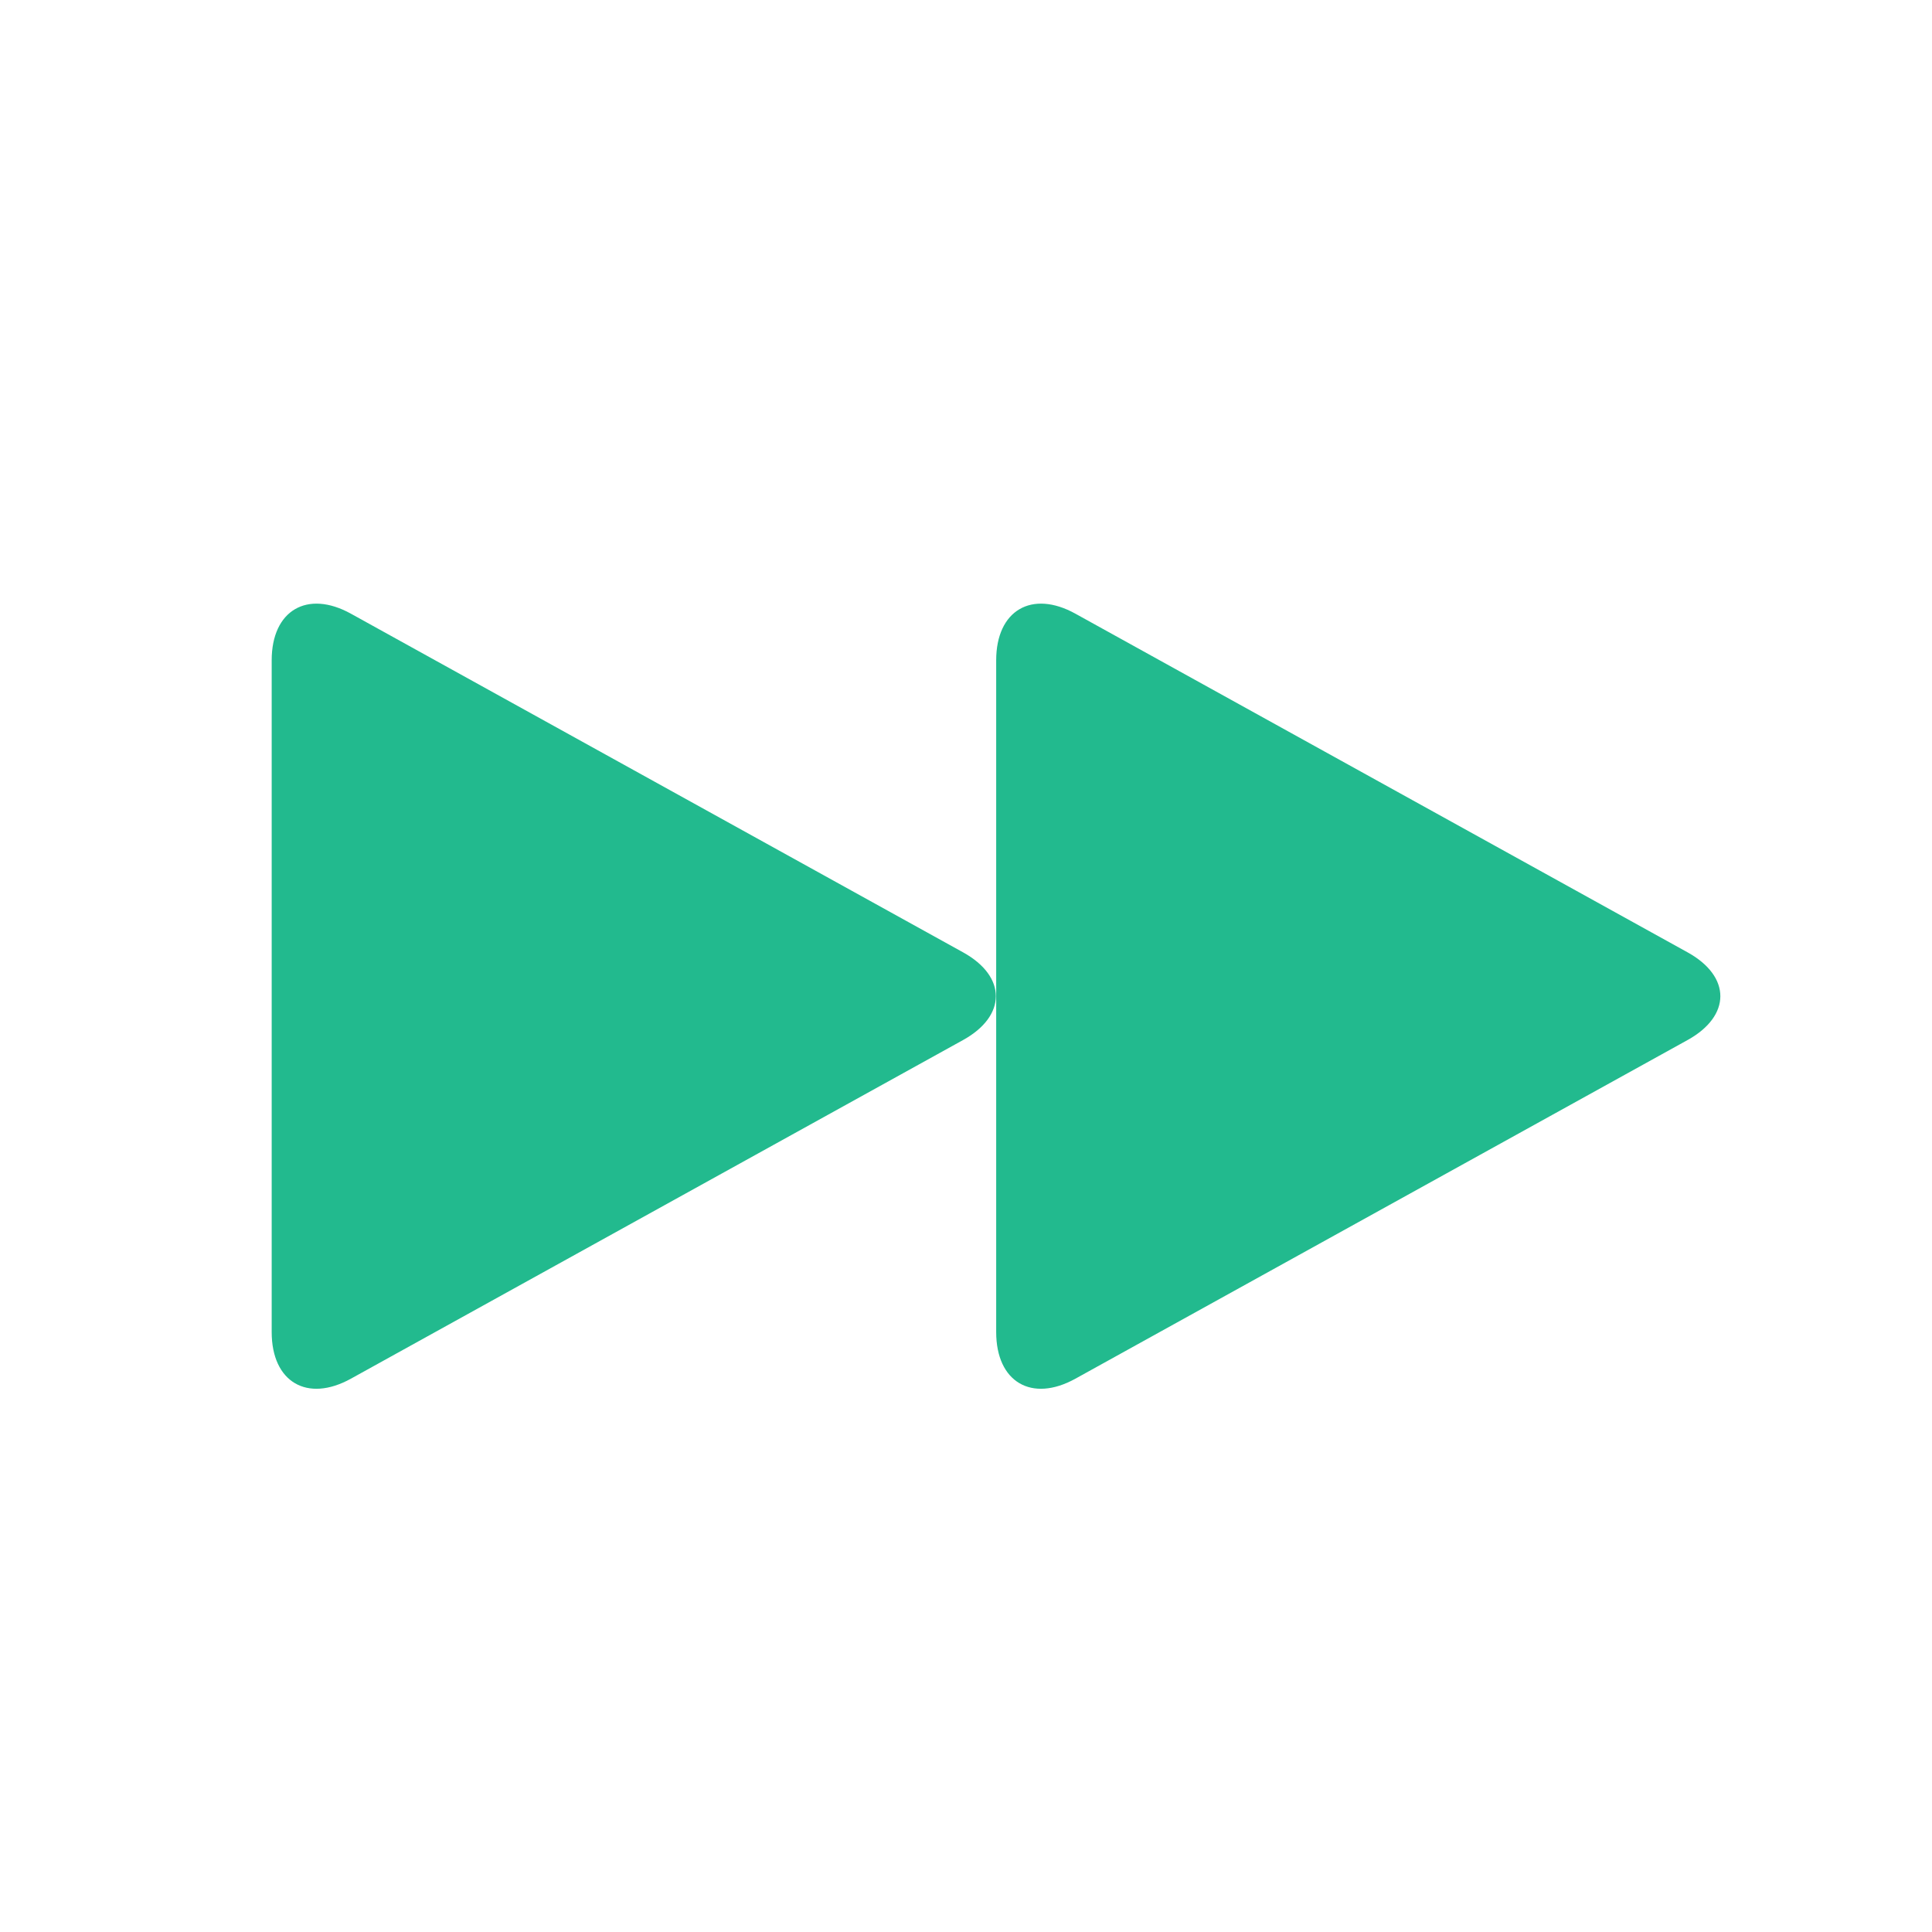
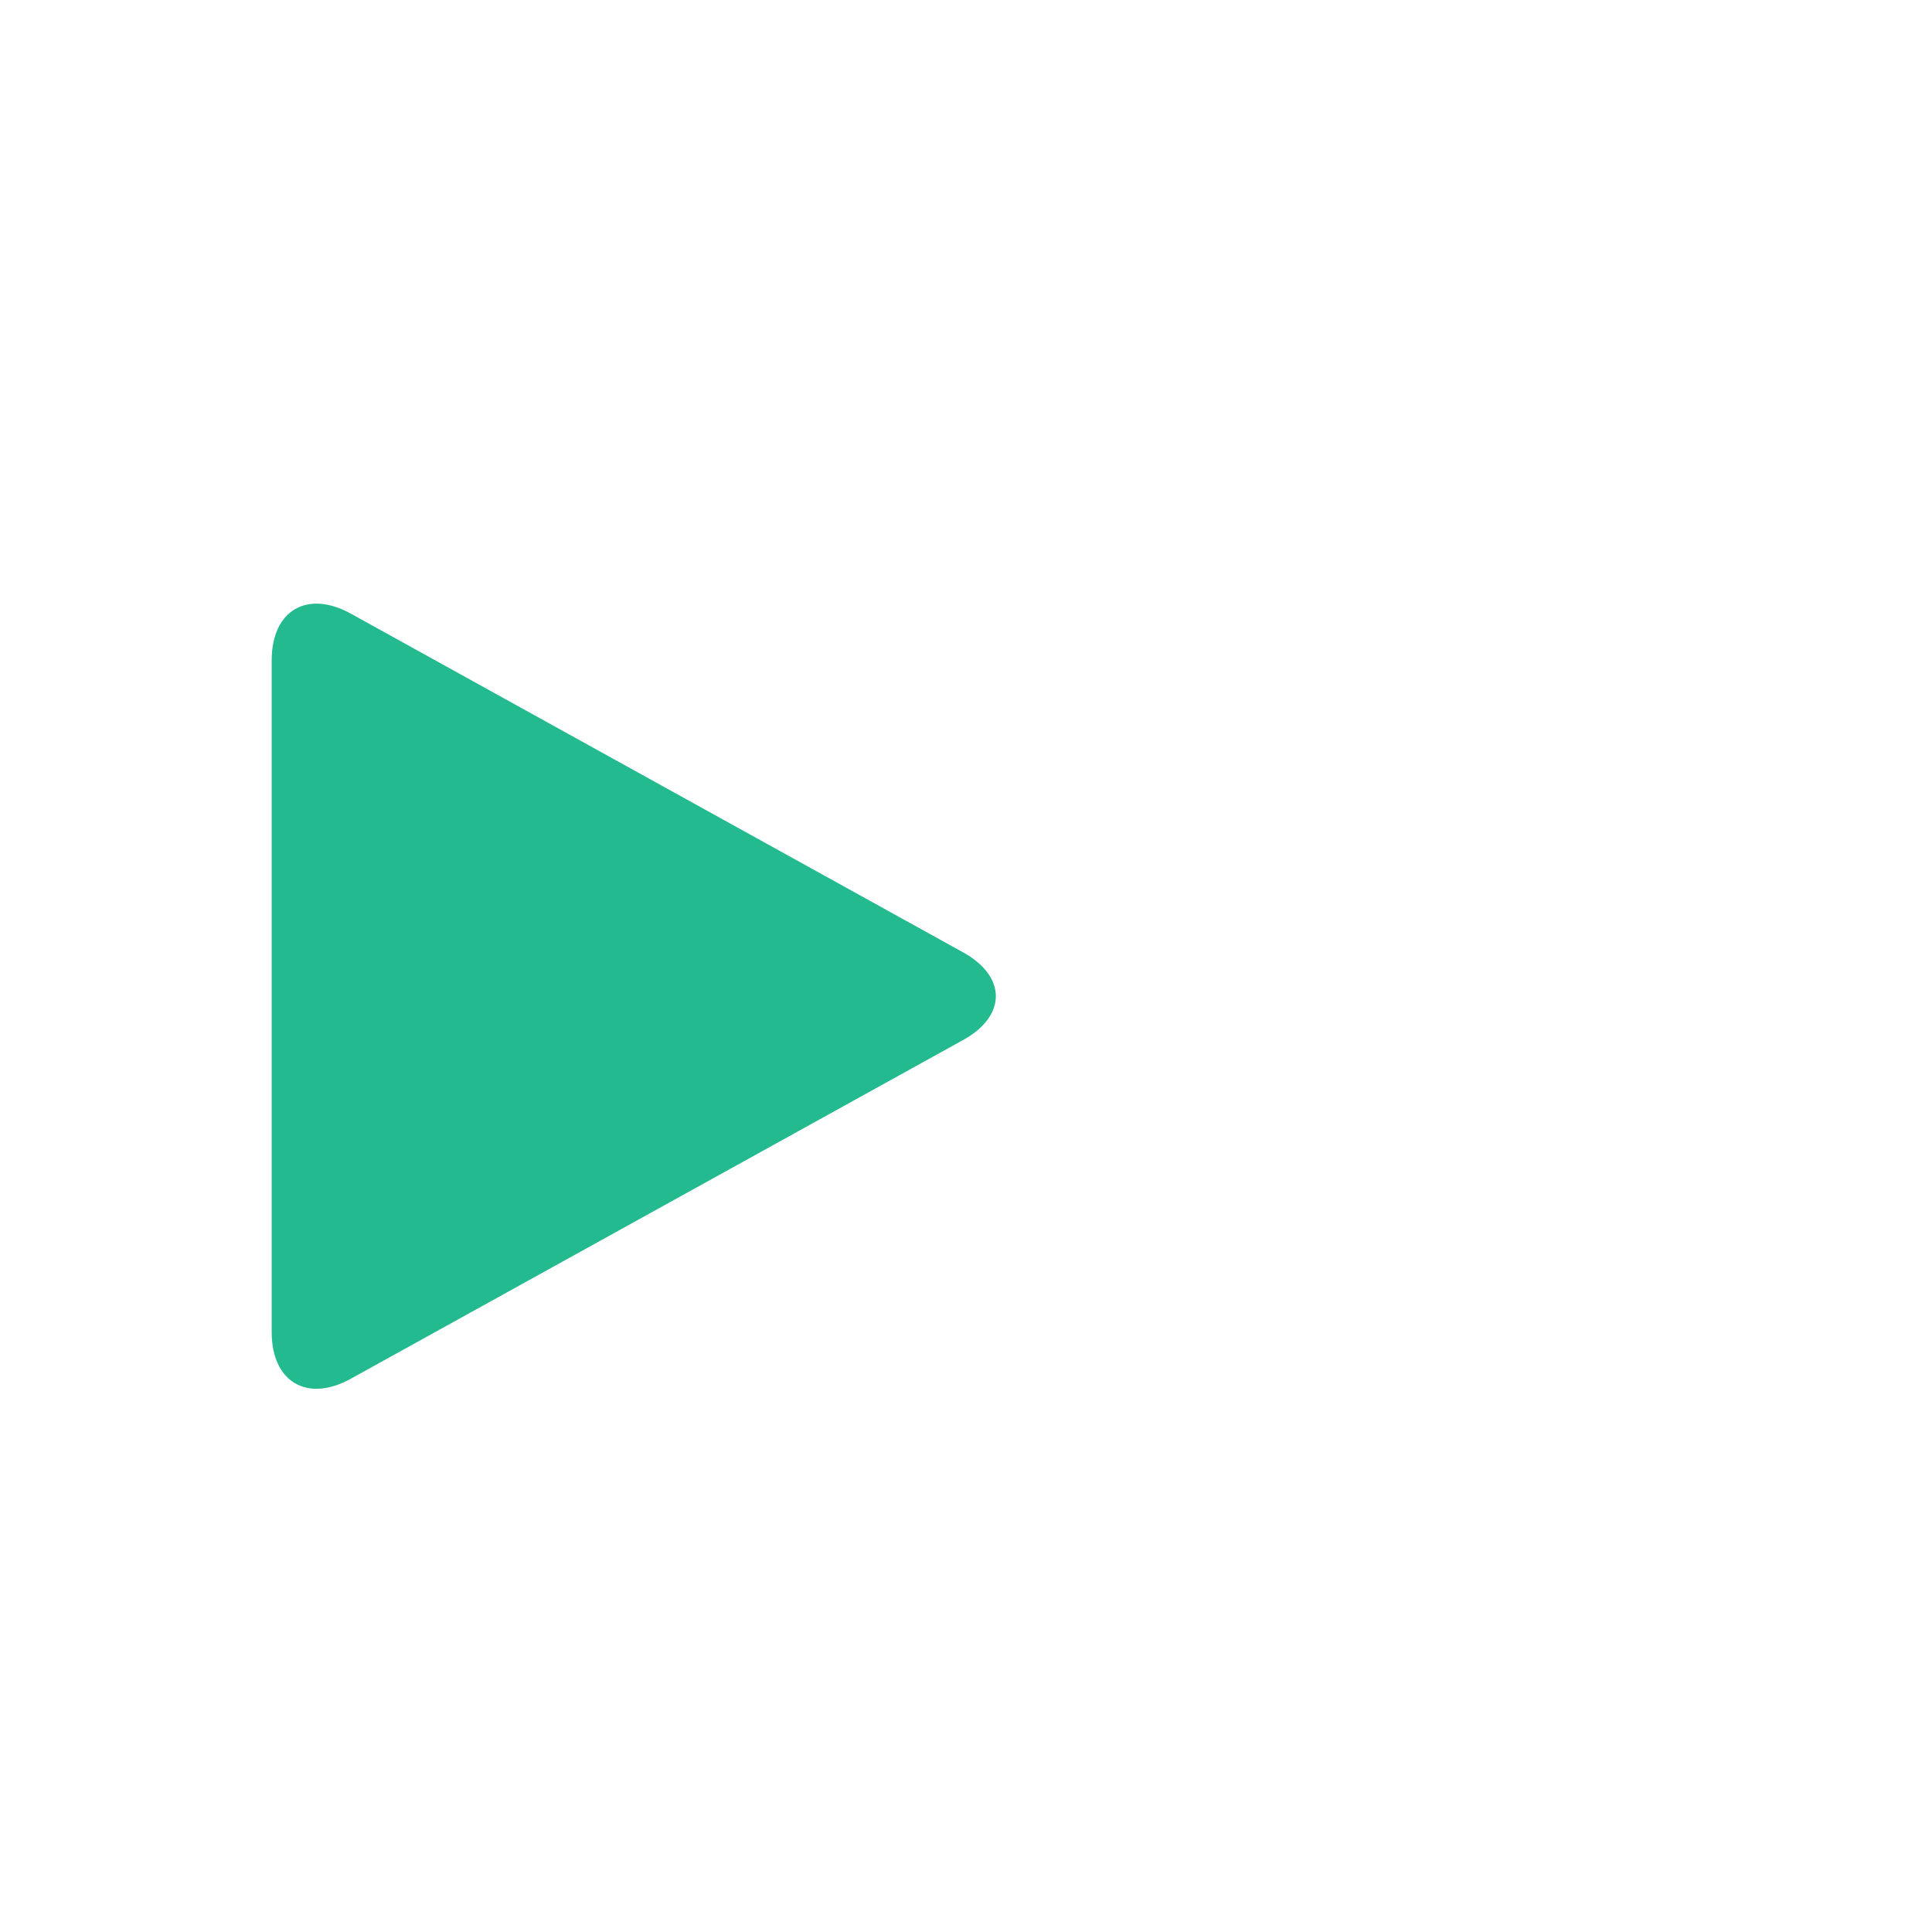
<svg xmlns="http://www.w3.org/2000/svg" width="64" height="64" viewBox="0 0 64 64">
  <g fill="none" fill-rule="evenodd">
    <path fill="#22BA8E" d="M31.904,31.548 C33.353,32.35 33.348,33.653 31.904,34.452 L11.624,45.671 C10.175,46.473 9,45.78 9,44.127 L9,21.873 C9,20.219 10.18,19.53 11.624,20.329 L31.904,31.548 Z" />
-     <path fill="#22BA8E" d="M55.904,31.548 C57.353,32.35 57.348,33.653 55.904,34.452 L35.624,45.671 C34.175,46.473 33,45.78 33,44.127 L33,21.873 C33,20.219 34.18,19.53 35.624,20.329 L55.904,31.548 Z" />
  </g>
</svg>